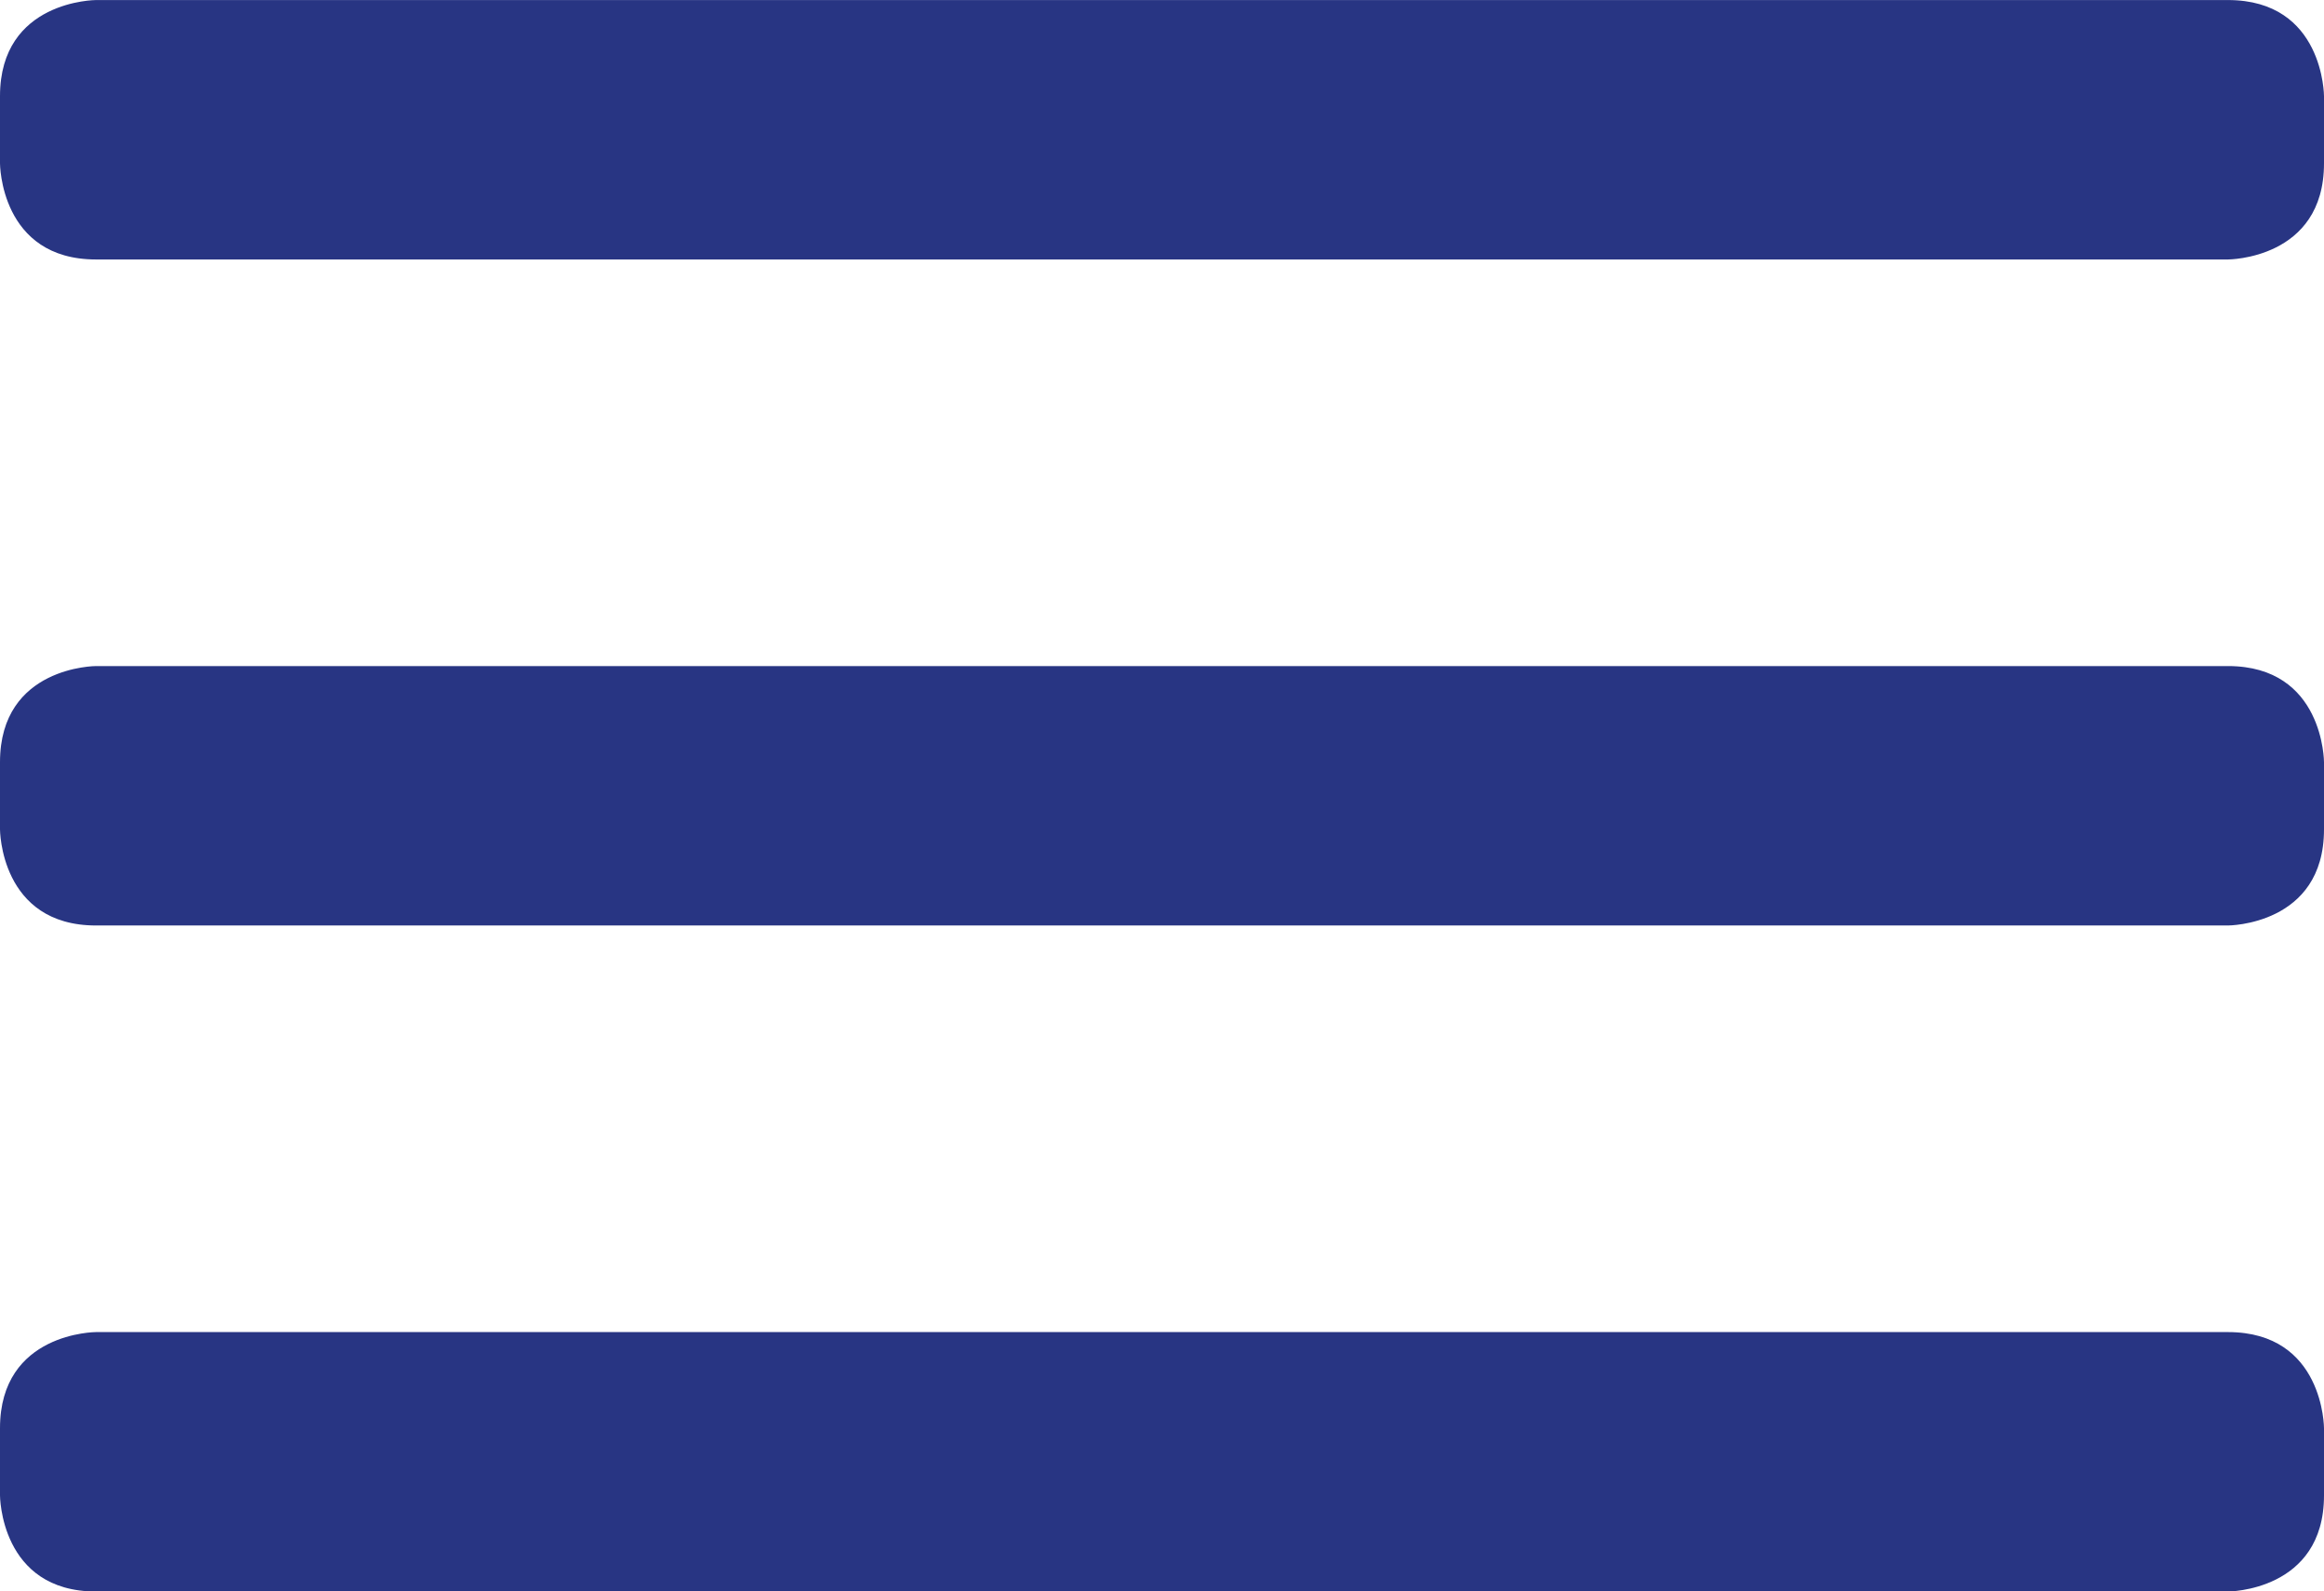
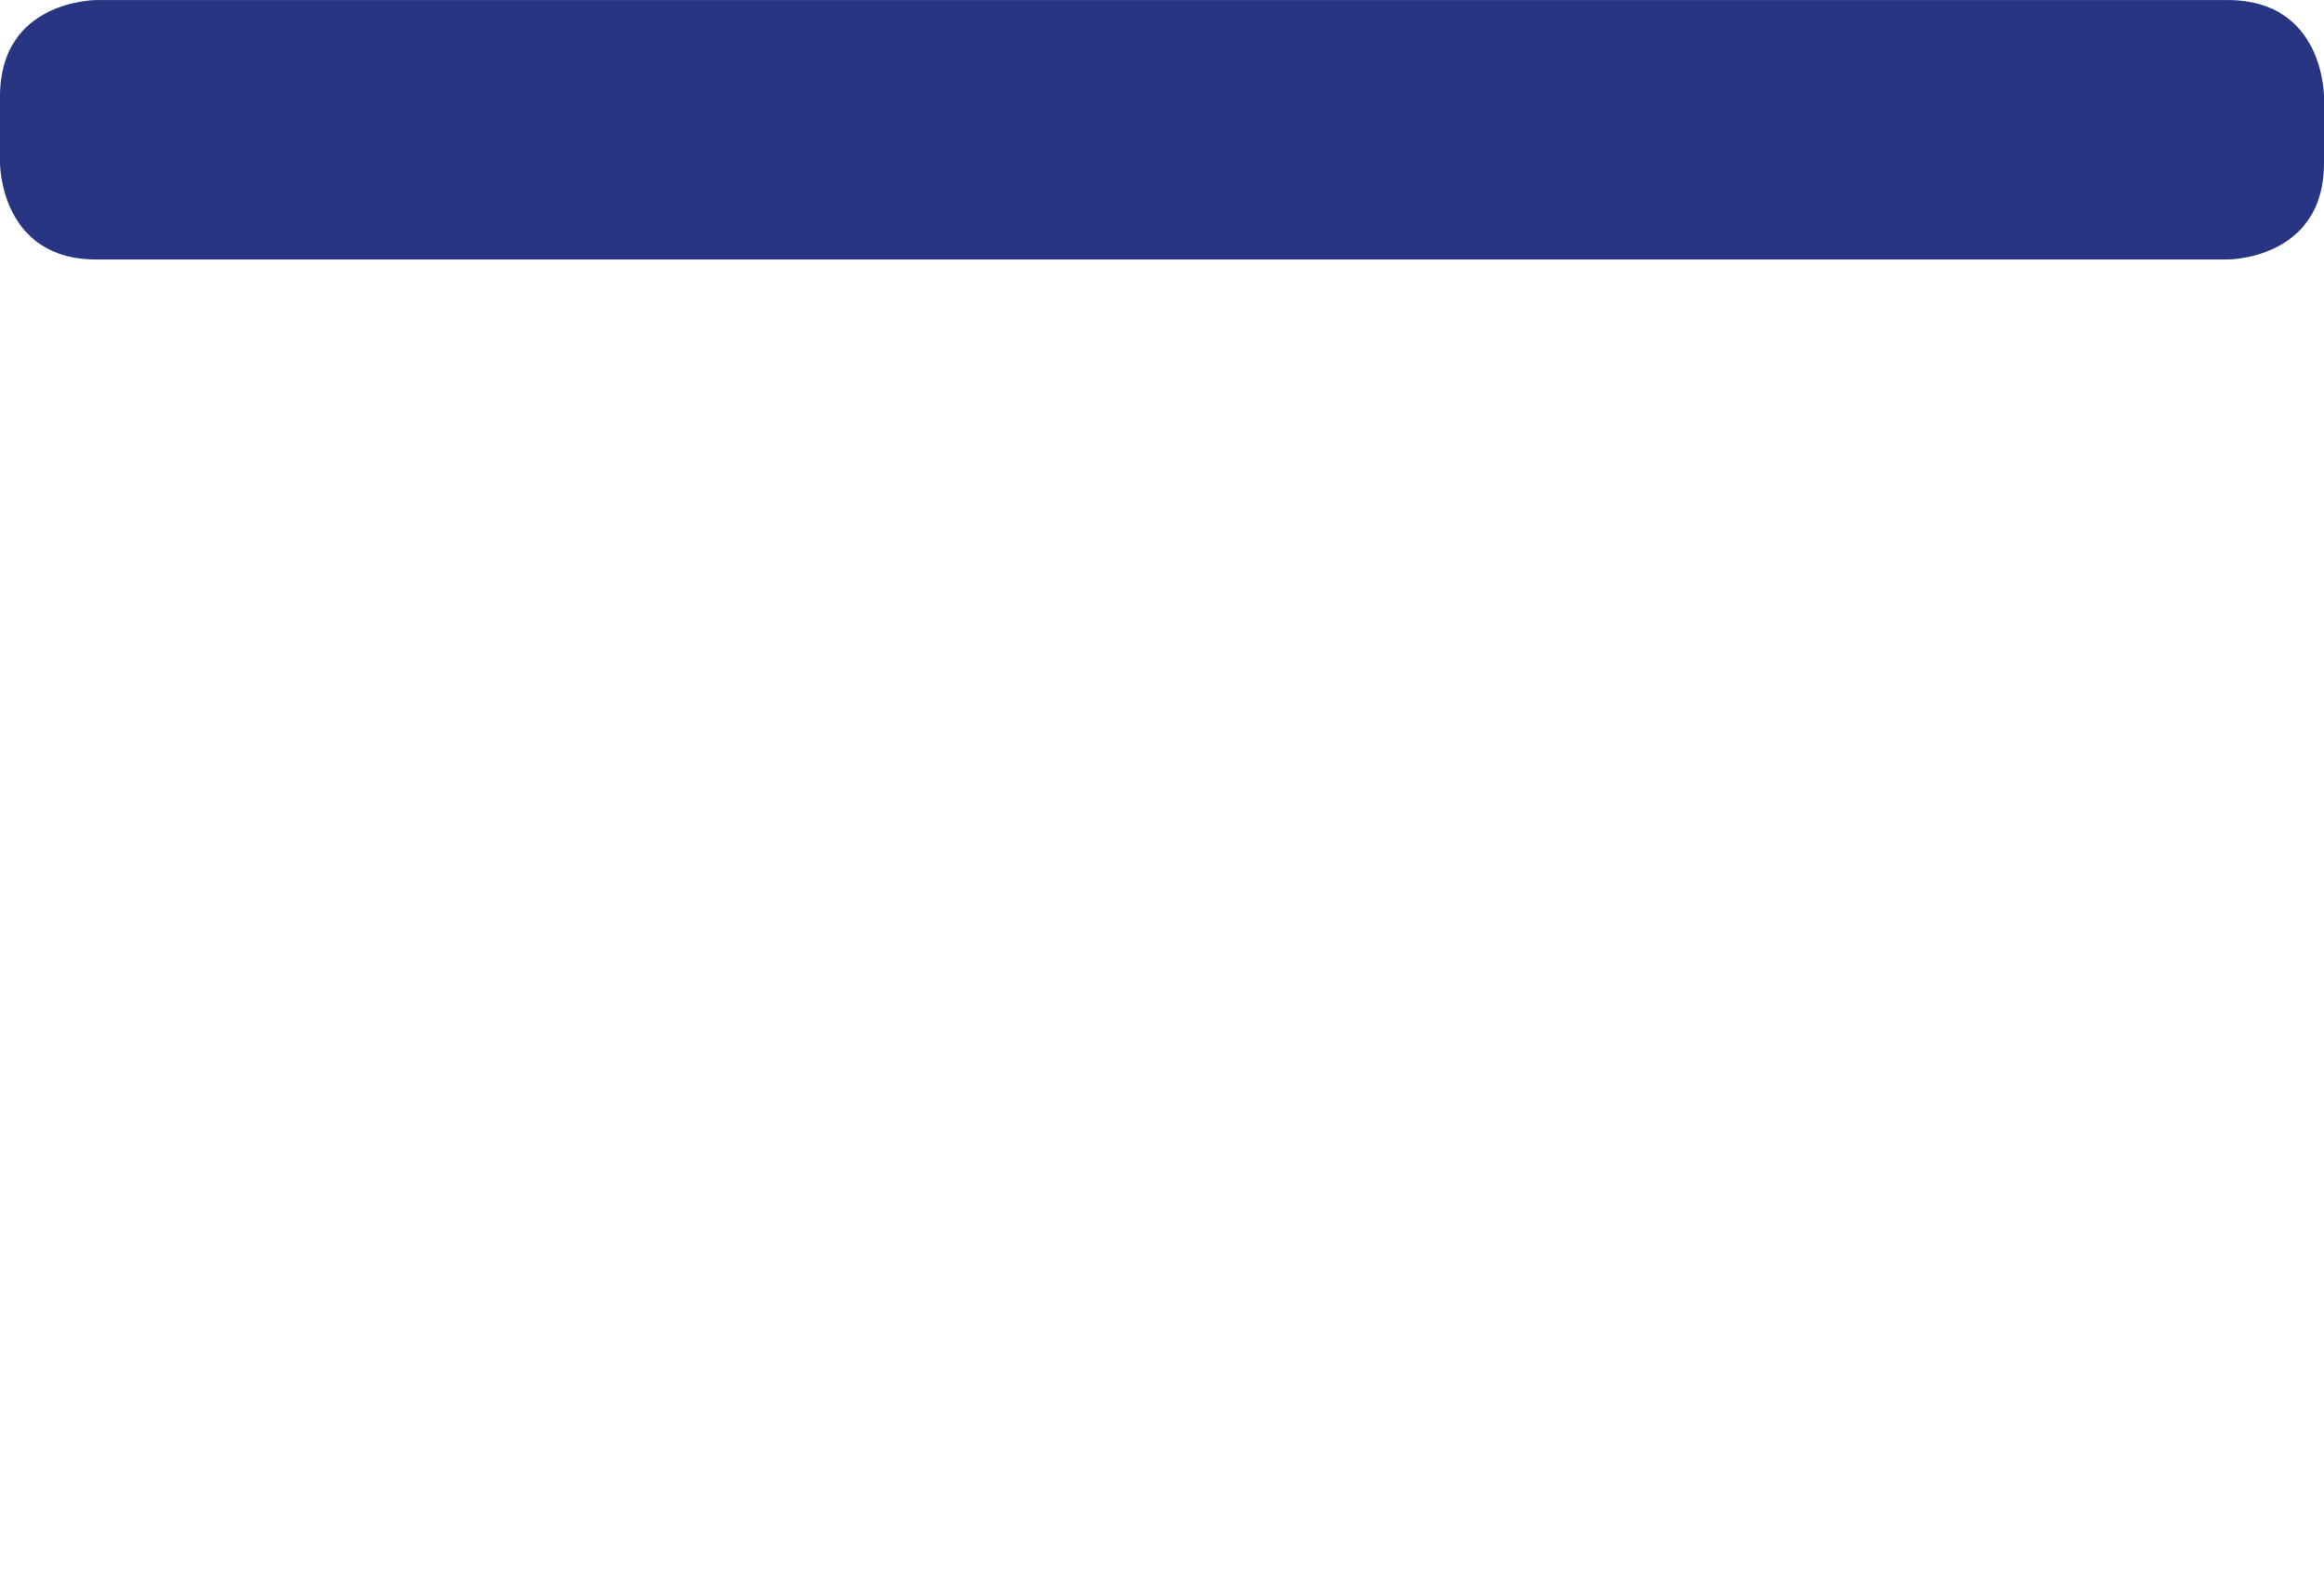
<svg xmlns="http://www.w3.org/2000/svg" xml:space="preserve" width="50mm" height="34.229mm" style="shape-rendering:geometricPrecision; text-rendering:geometricPrecision; image-rendering:optimizeQuality; fill-rule:evenodd; clip-rule:evenodd" viewBox="0 0 17.438 11.937">
  <defs>
    <style type="text/css">
   
    .fil0 {fill:#283583}
   
  </style>
  </defs>
  <g id="Ebene_x0020_1">
    <g id="_114496376">
      <path id="_114101504" class="fil0" d="M0.721 3.48749e-005c0,0 -0.721,0 -0.721,0.721l0 0.504c0,0 0,0.721 0.721,0.721l15.996 0c0,0 0.721,0 0.721,-0.721l0 -0.504c0,0 0,-0.721 -0.721,-0.721l-15.996 0 0 0z" />
-       <path id="_114101480" class="fil0" d="M0.721 4.996c0,0 -0.721,0 -0.721,0.721l0 0.504c0,0 0,0.721 0.721,0.721l15.996 0c0,0 0.721,0 0.721,-0.721l0 -0.504c0,0 0,-0.721 -0.721,-0.721l-15.996 0 0 0z" />
-       <path id="_114101720" class="fil0" d="M0.721 9.992c0,0 -0.721,0 -0.721,0.721l0 0.504c0,0 0,0.721 0.721,0.721l15.996 0c0,0 0.721,0 0.721,-0.721l0 -0.504c0,0 0,-0.721 -0.721,-0.721l-15.996 0 0 0z" />
    </g>
  </g>
</svg>